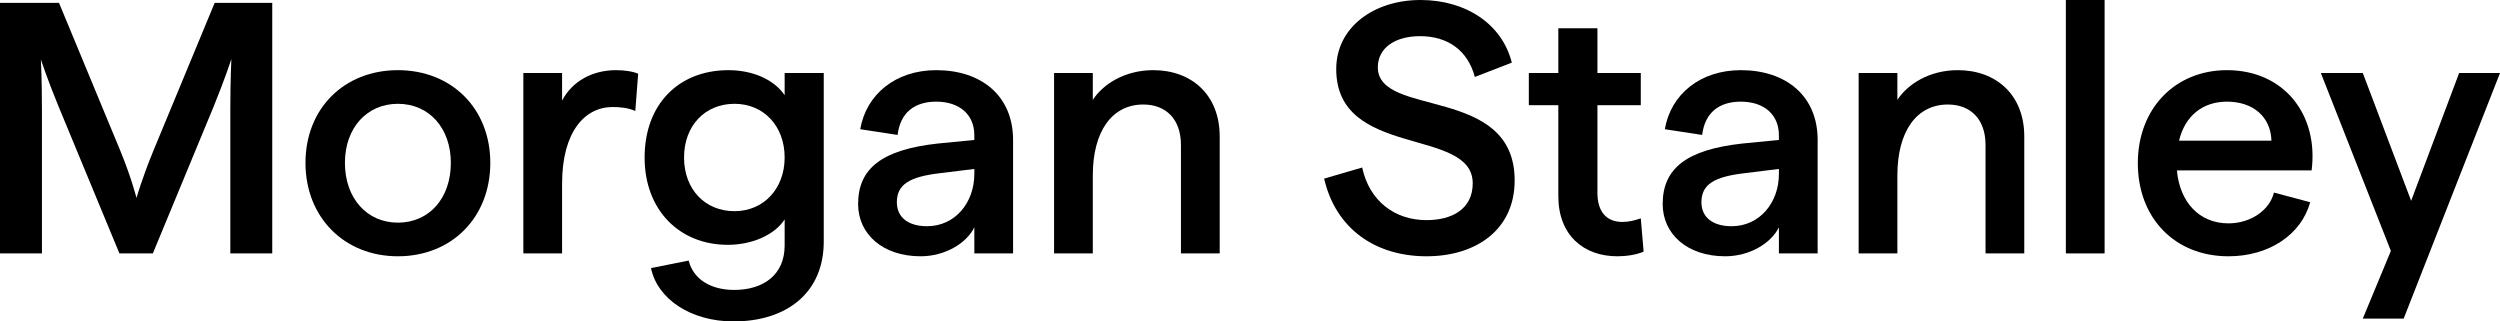
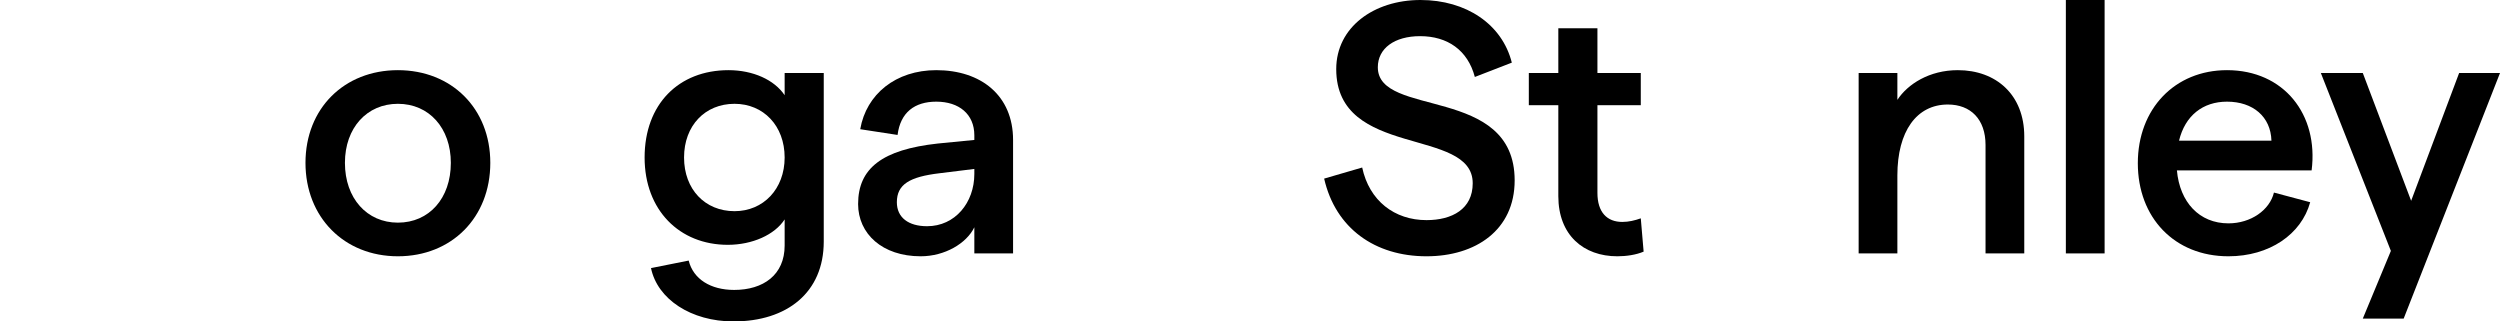
<svg xmlns="http://www.w3.org/2000/svg" width="140" height="18" viewBox="0 0 140 18" fill="none">
  <path d="M132.317 17.84L133.889 14.051L129.968 4.089H132.317L135.024 11.245L137.711 4.089H140L134.606 17.84H132.317Z" fill="black" />
  <path d="M124.793 14.352C121.768 14.352 119.718 12.187 119.718 9.14C119.718 6.094 121.788 3.929 124.713 3.929C127.898 3.929 129.849 6.414 129.451 9.541H121.907C122.066 11.325 123.161 12.508 124.793 12.508C126.047 12.508 127.102 11.766 127.341 10.784L129.371 11.325C128.873 13.129 127.082 14.352 124.793 14.352ZM122.026 7.878H127.201C127.162 6.535 126.166 5.693 124.713 5.693C123.36 5.693 122.365 6.474 122.026 7.878Z" fill="black" />
  <path d="M115.688 14.191V0H117.858V14.191H115.688Z" fill="black" />
  <path d="M104.084 14.191V4.089H106.253V5.592C106.831 4.71 108.045 3.929 109.637 3.929C111.787 3.929 113.359 5.312 113.359 7.637V14.191H111.19V8.118C111.19 6.675 110.354 5.853 109.08 5.853C107.328 5.853 106.253 7.356 106.253 9.822V14.191H104.084Z" fill="black" />
-   <path d="M96.613 14.352C94.464 14.352 93.11 13.089 93.11 11.425C93.11 9.421 94.464 8.379 97.569 8.038L99.619 7.837V7.577C99.619 6.394 98.763 5.693 97.489 5.693C96.275 5.693 95.479 6.294 95.32 7.557L93.23 7.236C93.568 5.272 95.22 3.929 97.489 3.929C99.997 3.929 101.788 5.352 101.788 7.837V14.191H99.619V12.728C99.181 13.63 97.967 14.352 96.613 14.352ZM99.619 9.461L97.668 9.702C95.996 9.902 95.28 10.323 95.28 11.325C95.28 12.187 95.937 12.668 96.972 12.668C98.544 12.668 99.619 11.345 99.619 9.742V9.461Z" fill="black" />
  <path d="M90.57 14.352C88.68 14.352 87.266 13.169 87.266 10.984V5.893H85.614V4.089H87.266V1.584H89.456V4.089H91.884V5.893H89.456V10.804C89.456 11.886 89.993 12.428 90.849 12.428C91.207 12.428 91.546 12.347 91.884 12.227L92.043 14.091C91.625 14.272 91.068 14.352 90.57 14.352Z" fill="black" />
  <path d="M79.885 14.352C76.998 14.352 74.789 12.788 74.152 10.002L76.282 9.381C76.68 11.245 78.093 12.327 79.885 12.327C81.318 12.327 82.472 11.706 82.472 10.263C82.472 7.096 74.829 8.9 74.829 3.869C74.829 1.523 76.939 0 79.546 0C82.114 0 84.124 1.363 84.662 3.508L82.591 4.31C82.193 2.806 81.059 2.025 79.526 2.025C78.093 2.025 77.158 2.706 77.158 3.768C77.158 6.615 84.821 4.751 84.821 10.102C84.821 12.889 82.631 14.352 79.885 14.352Z" fill="black" />
-   <path d="M59.028 14.191V4.089H61.197V5.592C61.774 4.71 62.989 3.929 64.581 3.929C66.731 3.929 68.303 5.312 68.303 7.637V14.191H66.133V8.118C66.133 6.675 65.297 5.853 64.023 5.853C62.272 5.853 61.197 7.356 61.197 9.822V14.191H59.028Z" fill="black" />
  <path d="M51.557 14.352C49.408 14.352 48.054 13.089 48.054 11.425C48.054 9.421 49.408 8.379 52.513 8.038L54.563 7.837V7.577C54.563 6.394 53.707 5.693 52.433 5.693C51.219 5.693 50.423 6.294 50.264 7.557L48.173 7.236C48.512 5.272 50.164 3.929 52.433 3.929C54.941 3.929 56.732 5.352 56.732 7.837V14.191H54.563V12.728C54.125 13.63 52.911 14.352 51.557 14.352ZM54.563 9.461L52.612 9.702C50.94 9.902 50.224 10.323 50.224 11.325C50.224 12.187 50.88 12.668 51.916 12.668C53.488 12.668 54.563 11.345 54.563 9.742V9.461Z" fill="black" />
  <path d="M41.074 18C38.706 18 36.815 16.757 36.456 15.013L38.566 14.592C38.825 15.635 39.8 16.236 41.114 16.236C42.746 16.236 43.94 15.394 43.94 13.751V12.287C43.383 13.149 42.129 13.71 40.756 13.71C38.049 13.71 36.098 11.766 36.098 8.82C36.098 5.833 38.009 3.929 40.795 3.929C42.169 3.929 43.363 4.47 43.94 5.332V4.089H46.13V13.53C46.13 16.376 44.08 18 41.074 18ZM41.134 11.826C42.746 11.826 43.94 10.584 43.94 8.82C43.94 7.036 42.746 5.813 41.134 5.813C39.482 5.813 38.307 7.036 38.307 8.82C38.307 10.604 39.482 11.826 41.134 11.826Z" fill="black" />
-   <path d="M29.308 14.191V4.089H31.477V5.633C32.054 4.53 33.189 3.929 34.503 3.929C34.92 3.929 35.418 3.989 35.737 4.129L35.577 6.214C35.159 6.033 34.721 5.993 34.303 5.993C32.751 5.993 31.477 7.376 31.477 10.283V14.191H29.308Z" fill="black" />
  <path d="M22.282 14.352C19.276 14.352 17.107 12.167 17.107 9.12C17.107 6.073 19.276 3.929 22.282 3.929C25.287 3.929 27.457 6.073 27.457 9.12C27.457 12.187 25.287 14.352 22.282 14.352ZM22.282 12.468C24.033 12.468 25.247 11.105 25.247 9.12C25.247 7.176 24.033 5.813 22.282 5.813C20.55 5.813 19.316 7.156 19.316 9.12C19.316 11.105 20.55 12.468 22.282 12.468Z" fill="black" />
-   <path d="M0 14.192V0.16H3.304L6.728 8.419C7.364 9.962 7.643 11.085 7.643 11.085C7.643 11.085 7.962 9.962 8.599 8.419L12.022 0.16H15.246V14.192H12.898V6.154C12.898 4.47 12.957 3.307 12.957 3.307C12.957 3.307 12.599 4.41 11.962 5.973L8.559 14.192H6.688L3.284 5.973C2.647 4.43 2.289 3.327 2.289 3.327C2.289 3.327 2.349 4.47 2.349 6.154V14.192H0Z" fill="black" />
</svg>